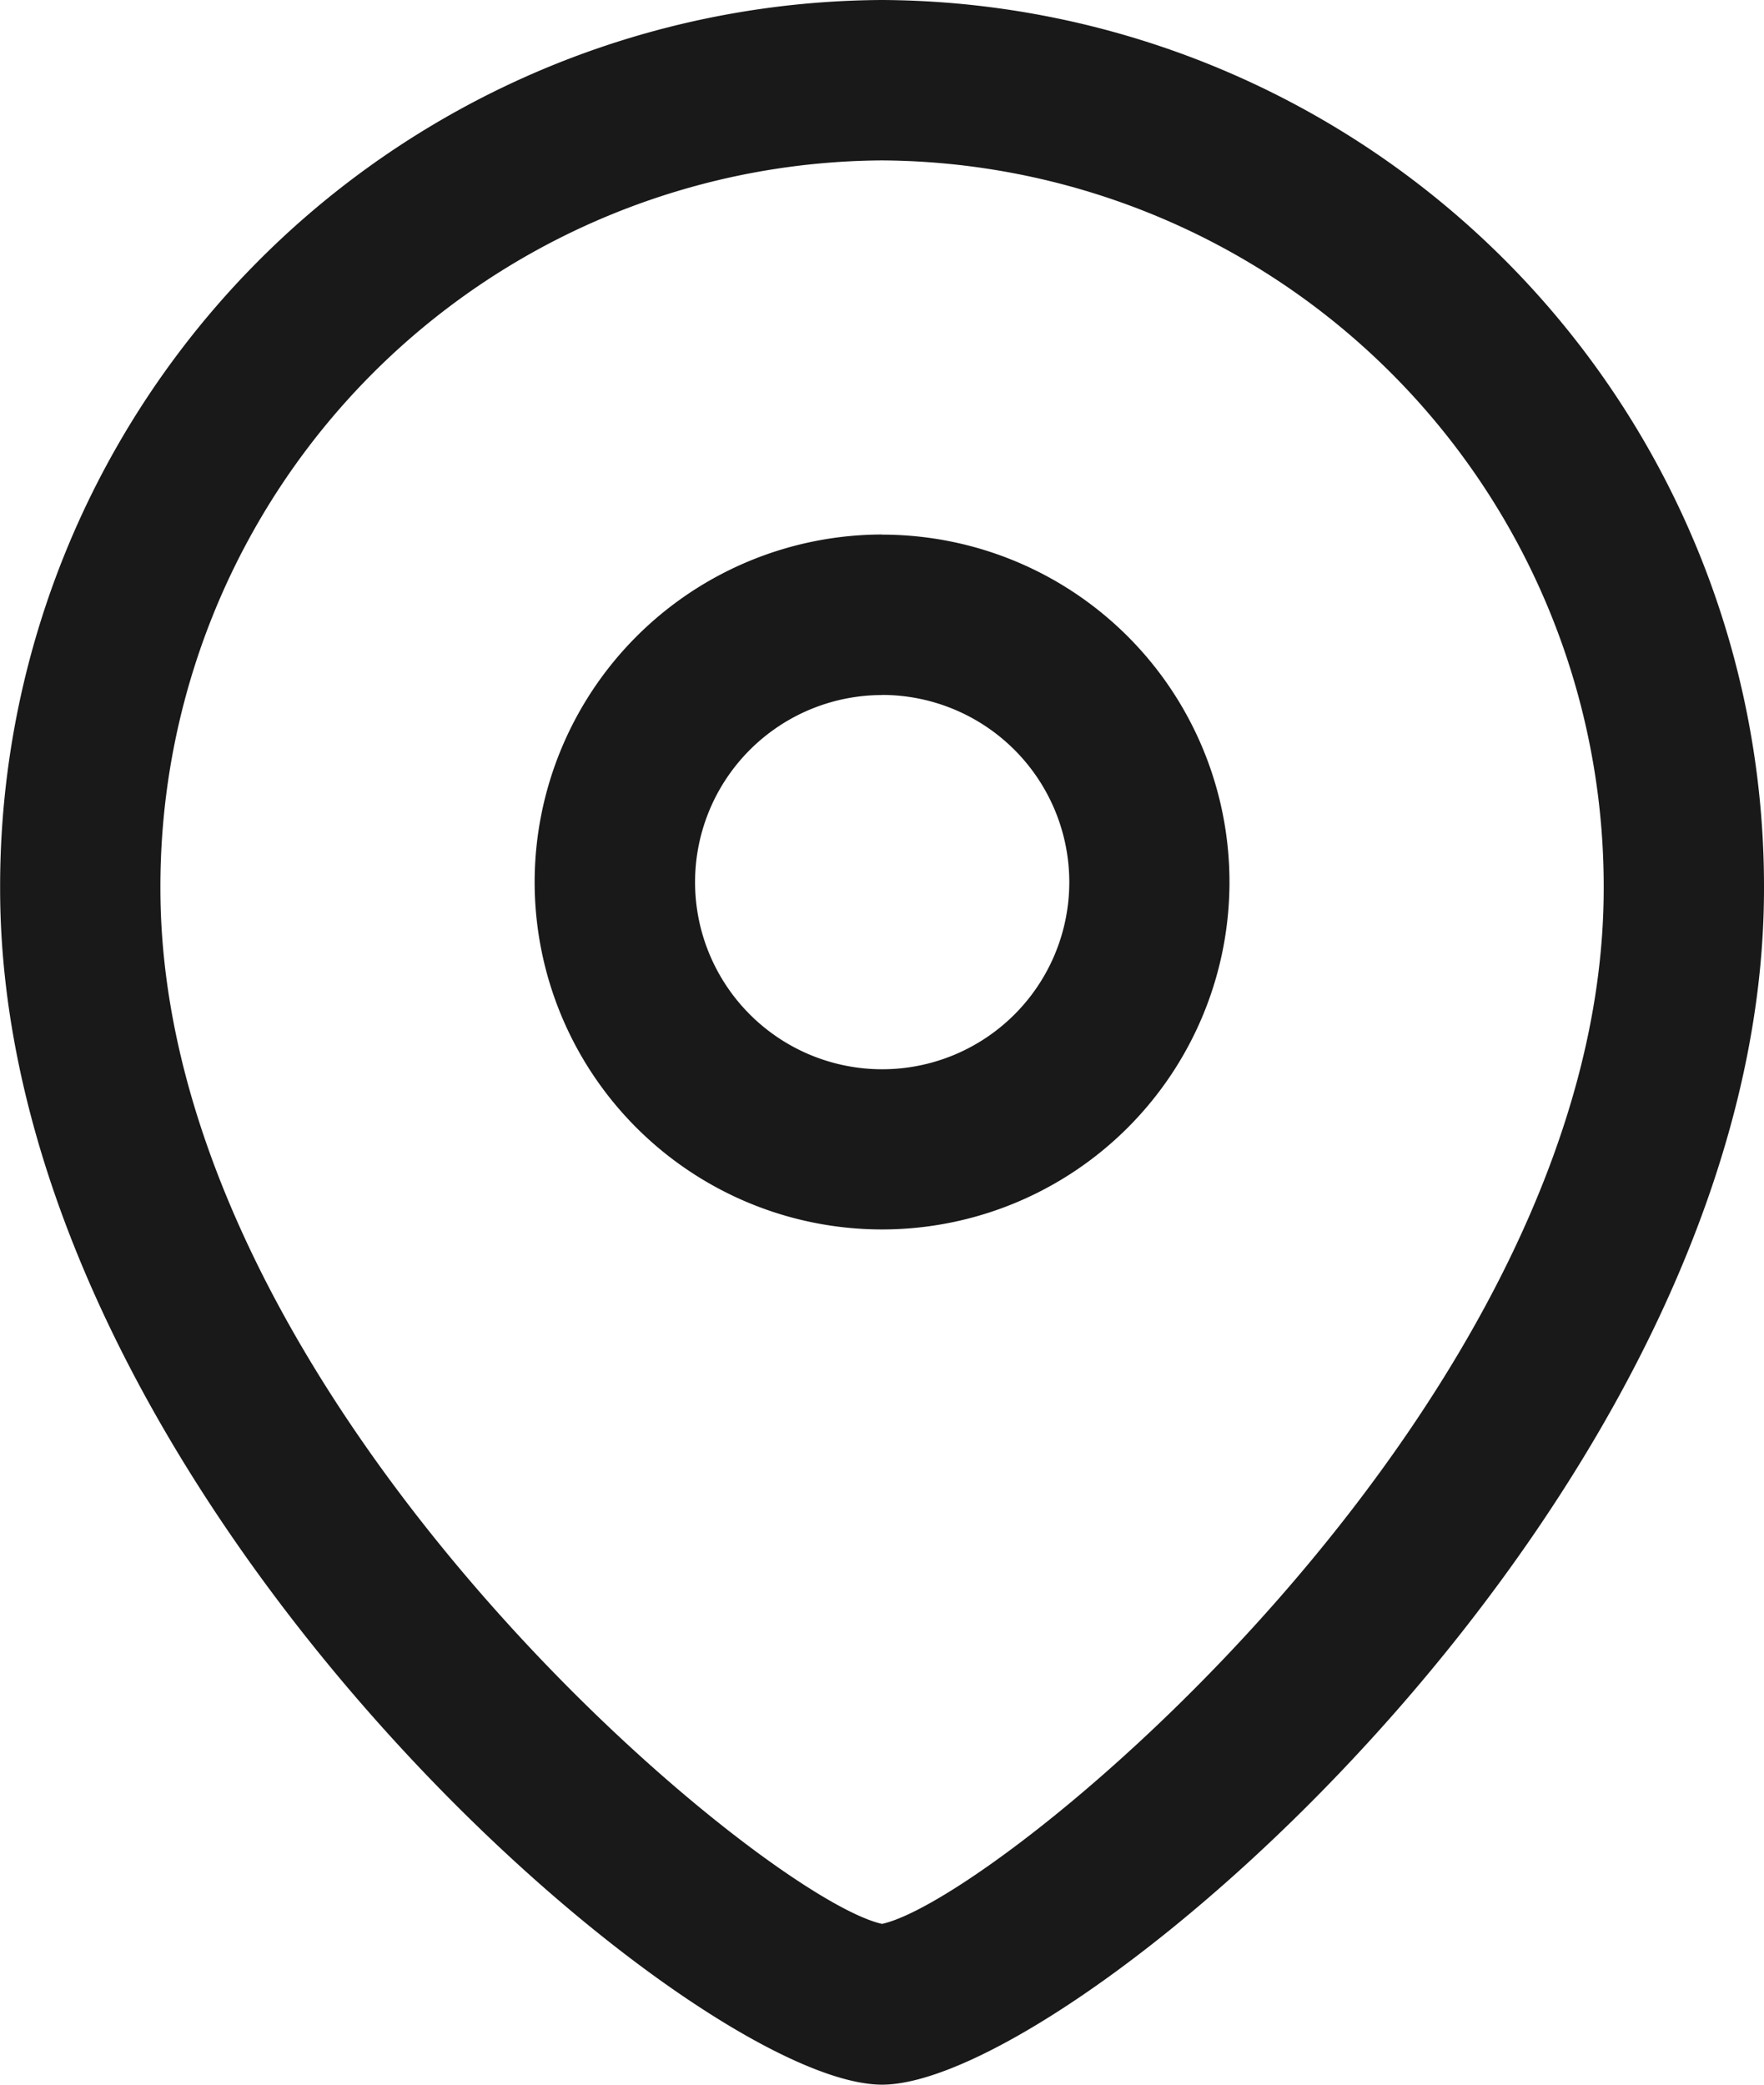
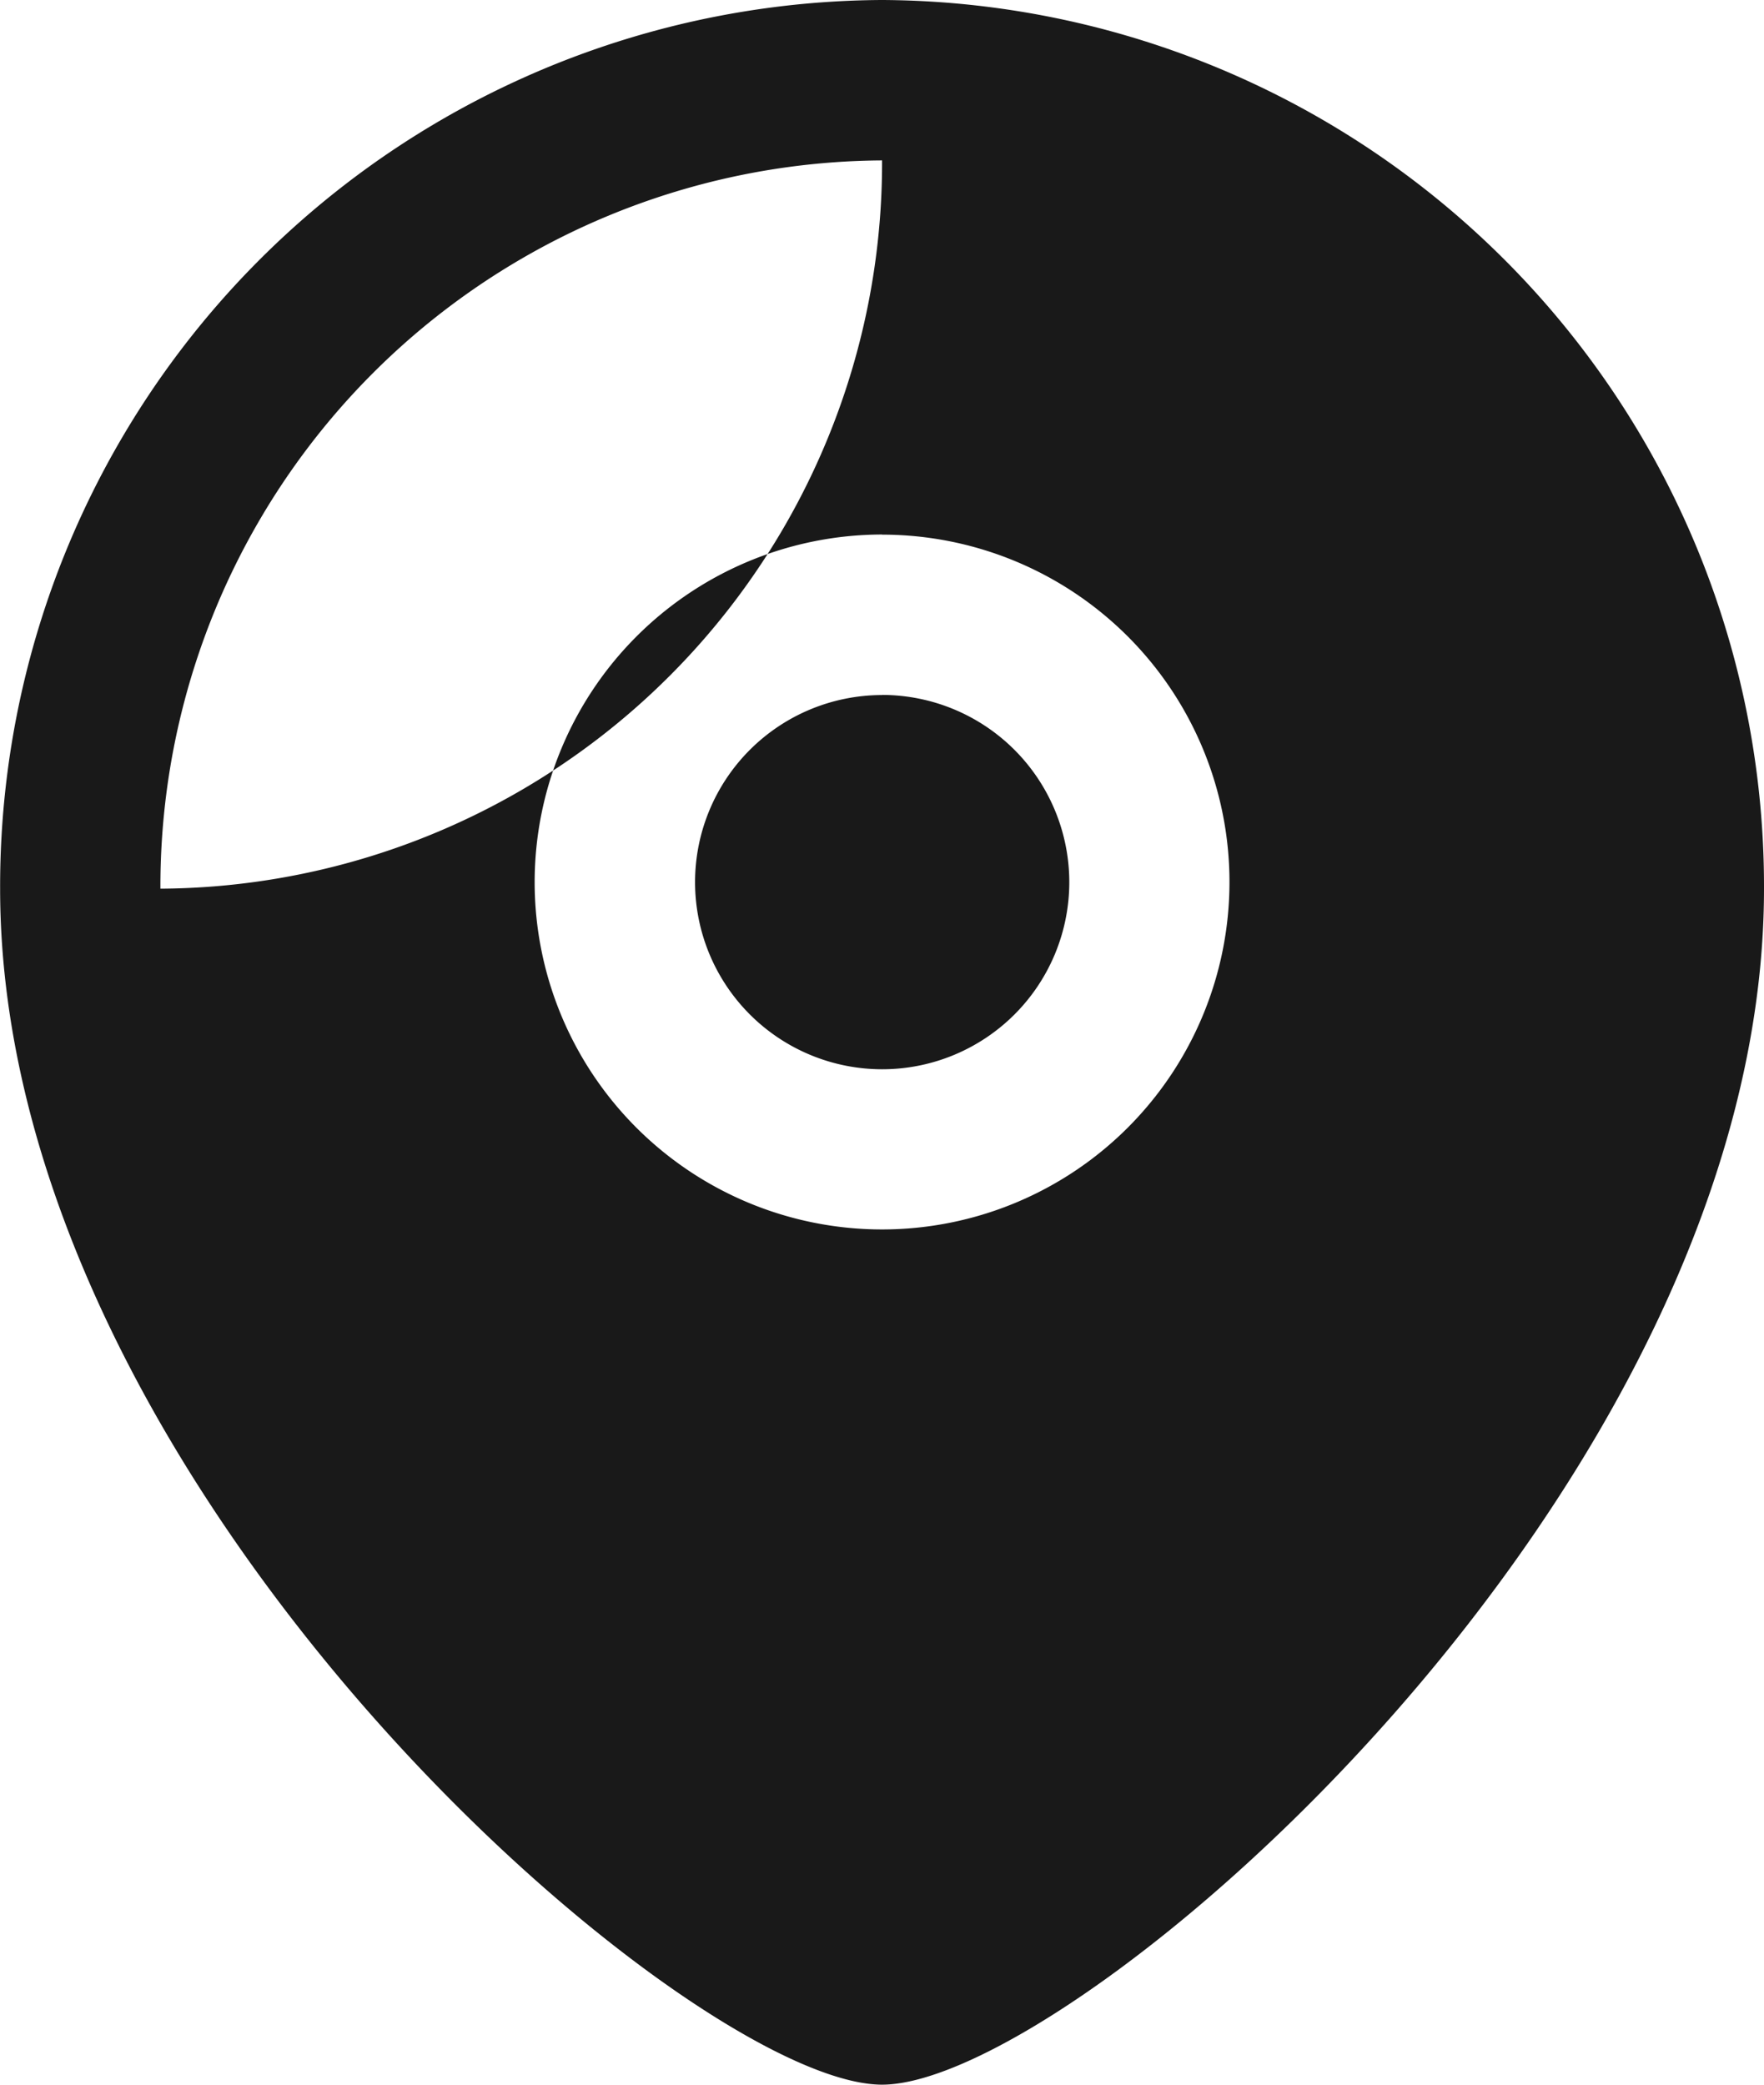
<svg xmlns="http://www.w3.org/2000/svg" width="14.867" height="17.57" viewBox="0 0 14.867 17.57">
  <g id="Iconly_Light-Outline_Location" data-name="Iconly/Light-Outline/Location" transform="translate(-4.816 -2.965)">
    <g id="Location" transform="translate(4 1)">
-       <path id="Combined-Shape" d="M7.433,1a7.47,7.47,0,0,1,7.433,7.49c0,5.077-5.817,10.08-7.433,10.08S0,13.567,0,8.49A7.47,7.47,0,0,1,7.433,1Zm0,1.352A6.118,6.118,0,0,0,1.351,8.49c0,4.306,5.067,8.5,6.082,8.725,1.015-.224,6.082-4.419,6.082-8.725A6.118,6.118,0,0,0,7.433,2.352Zm0,3.154A2.928,2.928,0,1,1,4.505,8.434,2.932,2.932,0,0,1,7.434,5.505Zm0,1.352A1.577,1.577,0,1,0,9.011,8.434,1.579,1.579,0,0,0,7.434,6.857Z" transform="translate(0.817 0.965)" fill="#191919" fill-rule="evenodd" />
+       <path id="Combined-Shape" d="M7.433,1a7.47,7.47,0,0,1,7.433,7.49c0,5.077-5.817,10.08-7.433,10.08S0,13.567,0,8.49A7.47,7.47,0,0,1,7.433,1Zm0,1.352A6.118,6.118,0,0,0,1.351,8.49A6.118,6.118,0,0,0,7.433,2.352Zm0,3.154A2.928,2.928,0,1,1,4.505,8.434,2.932,2.932,0,0,1,7.434,5.505Zm0,1.352A1.577,1.577,0,1,0,9.011,8.434,1.579,1.579,0,0,0,7.434,6.857Z" transform="translate(0.817 0.965)" fill="#191919" fill-rule="evenodd" />
    </g>
  </g>
</svg>